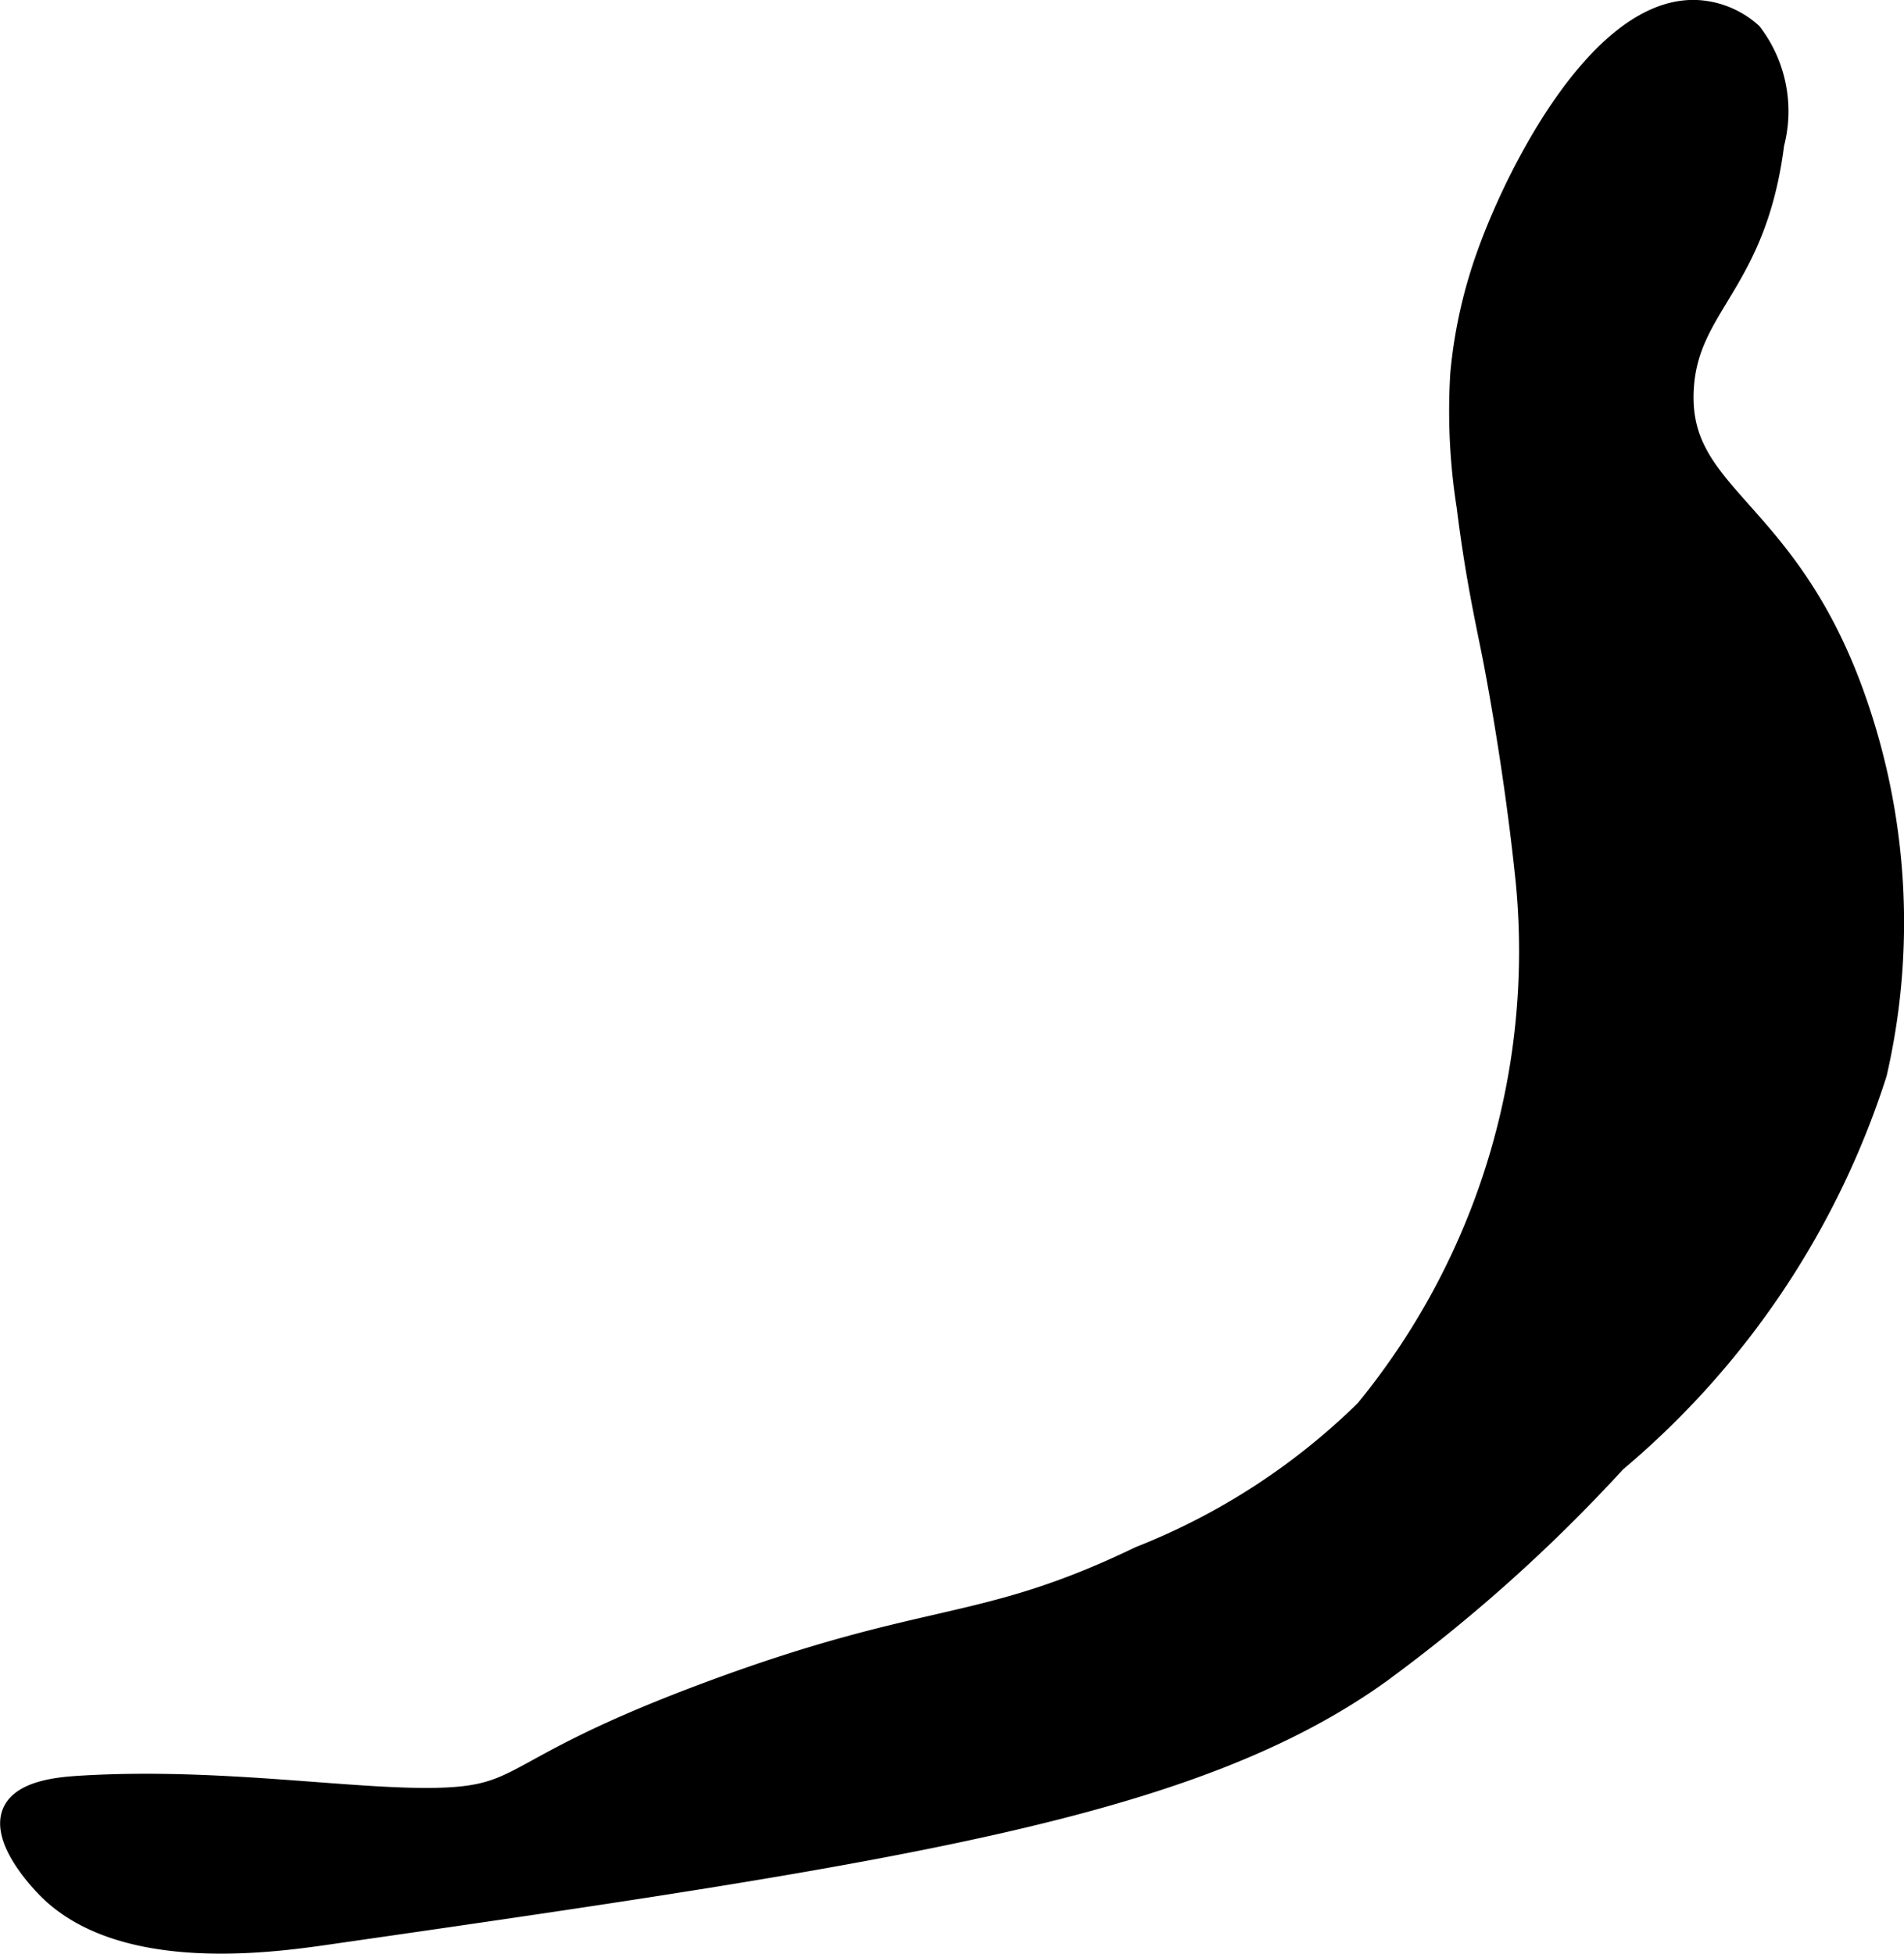
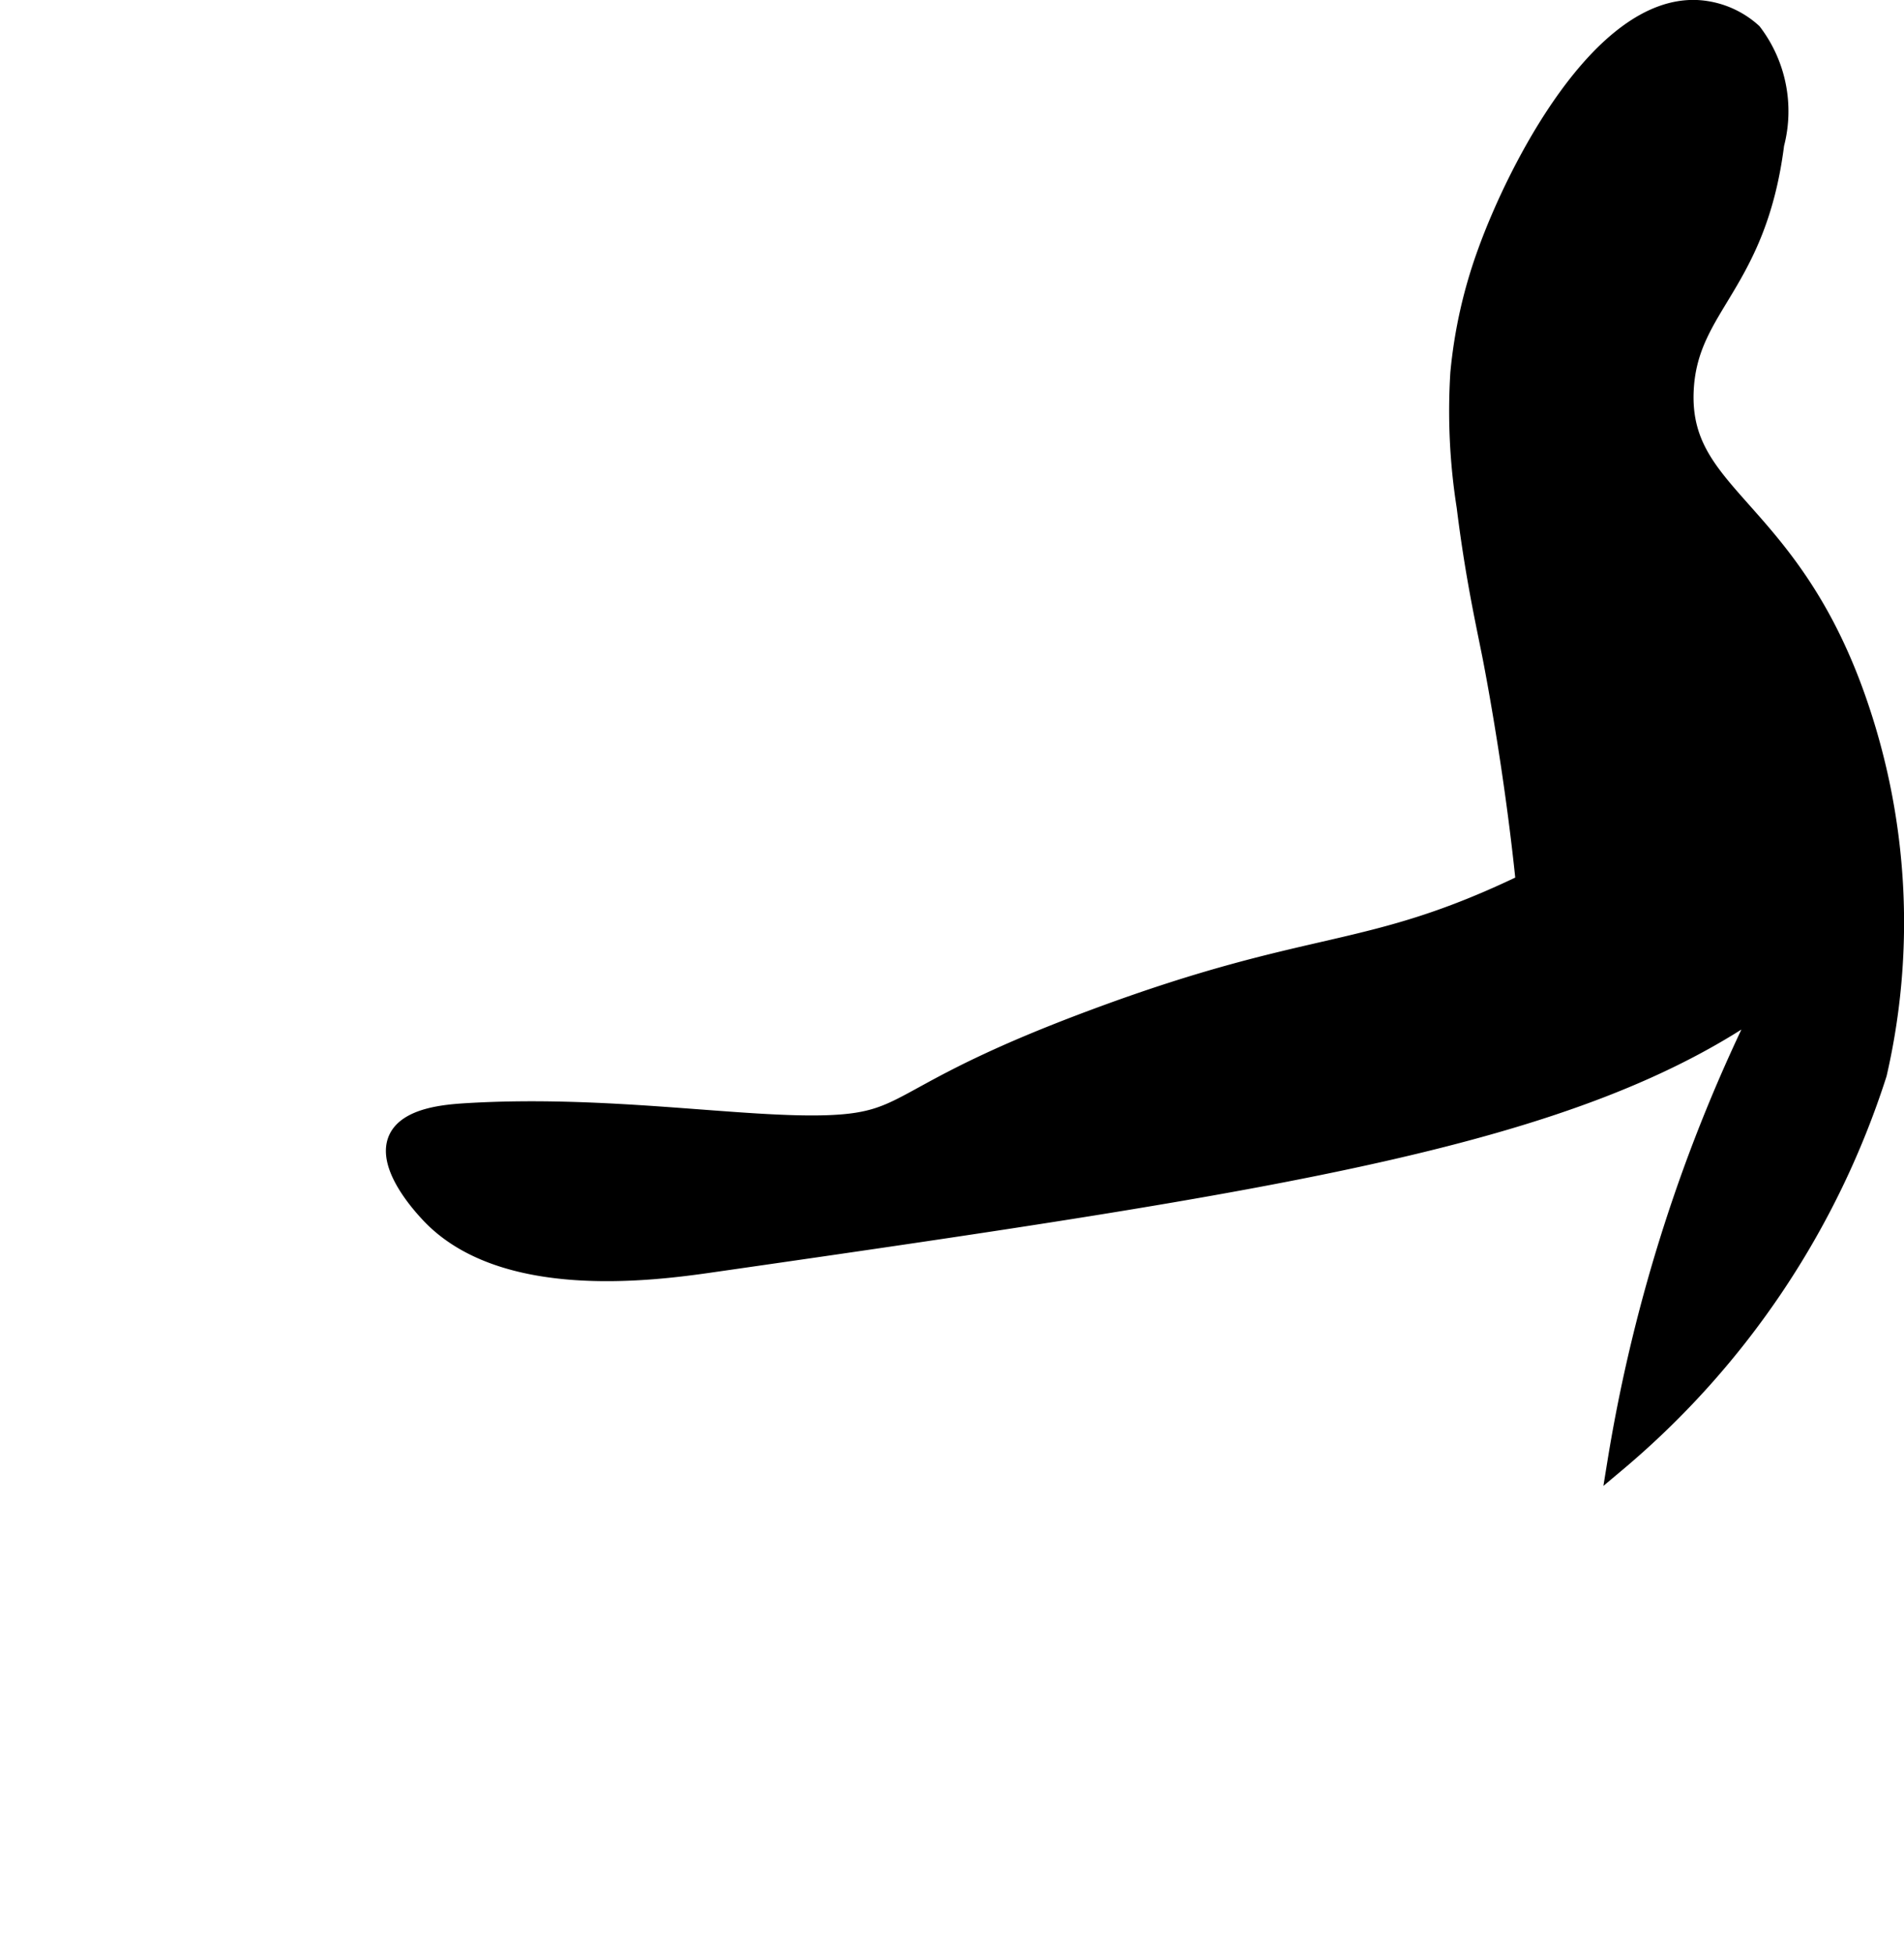
<svg xmlns="http://www.w3.org/2000/svg" version="1.1" width="5.422mm" height="5.562mm" viewBox="0 0 15.369 15.766">
  <defs>
    <style type="text/css">
      .a {
        stroke: #000;
        stroke-miterlimit: 10;
        stroke-width: 0.15px;
      }
    </style>
  </defs>
-   <path class="a" d="M12.002,2.035a3.901,3.901,0,0,0-.22.976,4.949,4.949,0,0,0,.051,1.078c.067.542.149.913.204,1.188,0,0,.174.866.274,1.85a5.833,5.833,0,0,1-1.295,4.246,5.435,5.435,0,0,1-1.819,1.181c-1.284.619-1.683.427-3.46,1.086-1.636.606-1.472.834-2.157.861-.69.027-1.789-.167-2.936-.096-.156.01-.469.034-.549.215-.099.224.217.557.264.607.588.621,1.789.463,2.268.394,4.636-.666,6.985-1.022,8.504-2.102A12.967,12.967,0,0,0,13.049,11.804a6.81,6.81,0,0,0,2.107-3.139,5.437,5.437,0,0,0-.143-2.947c-.548-1.642-1.463-1.693-1.416-2.576.036-.678.586-.842.73-1.978a1.049,1.049,0,0,0-.18-.902.724.724,0,0,0-.45-.187C12.923.042,12.248,1.354,12.002,2.035Z" />
+   <path class="a" d="M12.002,2.035a3.901,3.901,0,0,0-.22.976,4.949,4.949,0,0,0,.051,1.078c.067.542.149.913.204,1.188,0,0,.174.866.274,1.85c-1.284.619-1.683.427-3.46,1.086-1.636.606-1.472.834-2.157.861-.69.027-1.789-.167-2.936-.096-.156.01-.469.034-.549.215-.099.224.217.557.264.607.588.621,1.789.463,2.268.394,4.636-.666,6.985-1.022,8.504-2.102A12.967,12.967,0,0,0,13.049,11.804a6.81,6.81,0,0,0,2.107-3.139,5.437,5.437,0,0,0-.143-2.947c-.548-1.642-1.463-1.693-1.416-2.576.036-.678.586-.842.73-1.978a1.049,1.049,0,0,0-.18-.902.724.724,0,0,0-.45-.187C12.923.042,12.248,1.354,12.002,2.035Z" />
</svg>